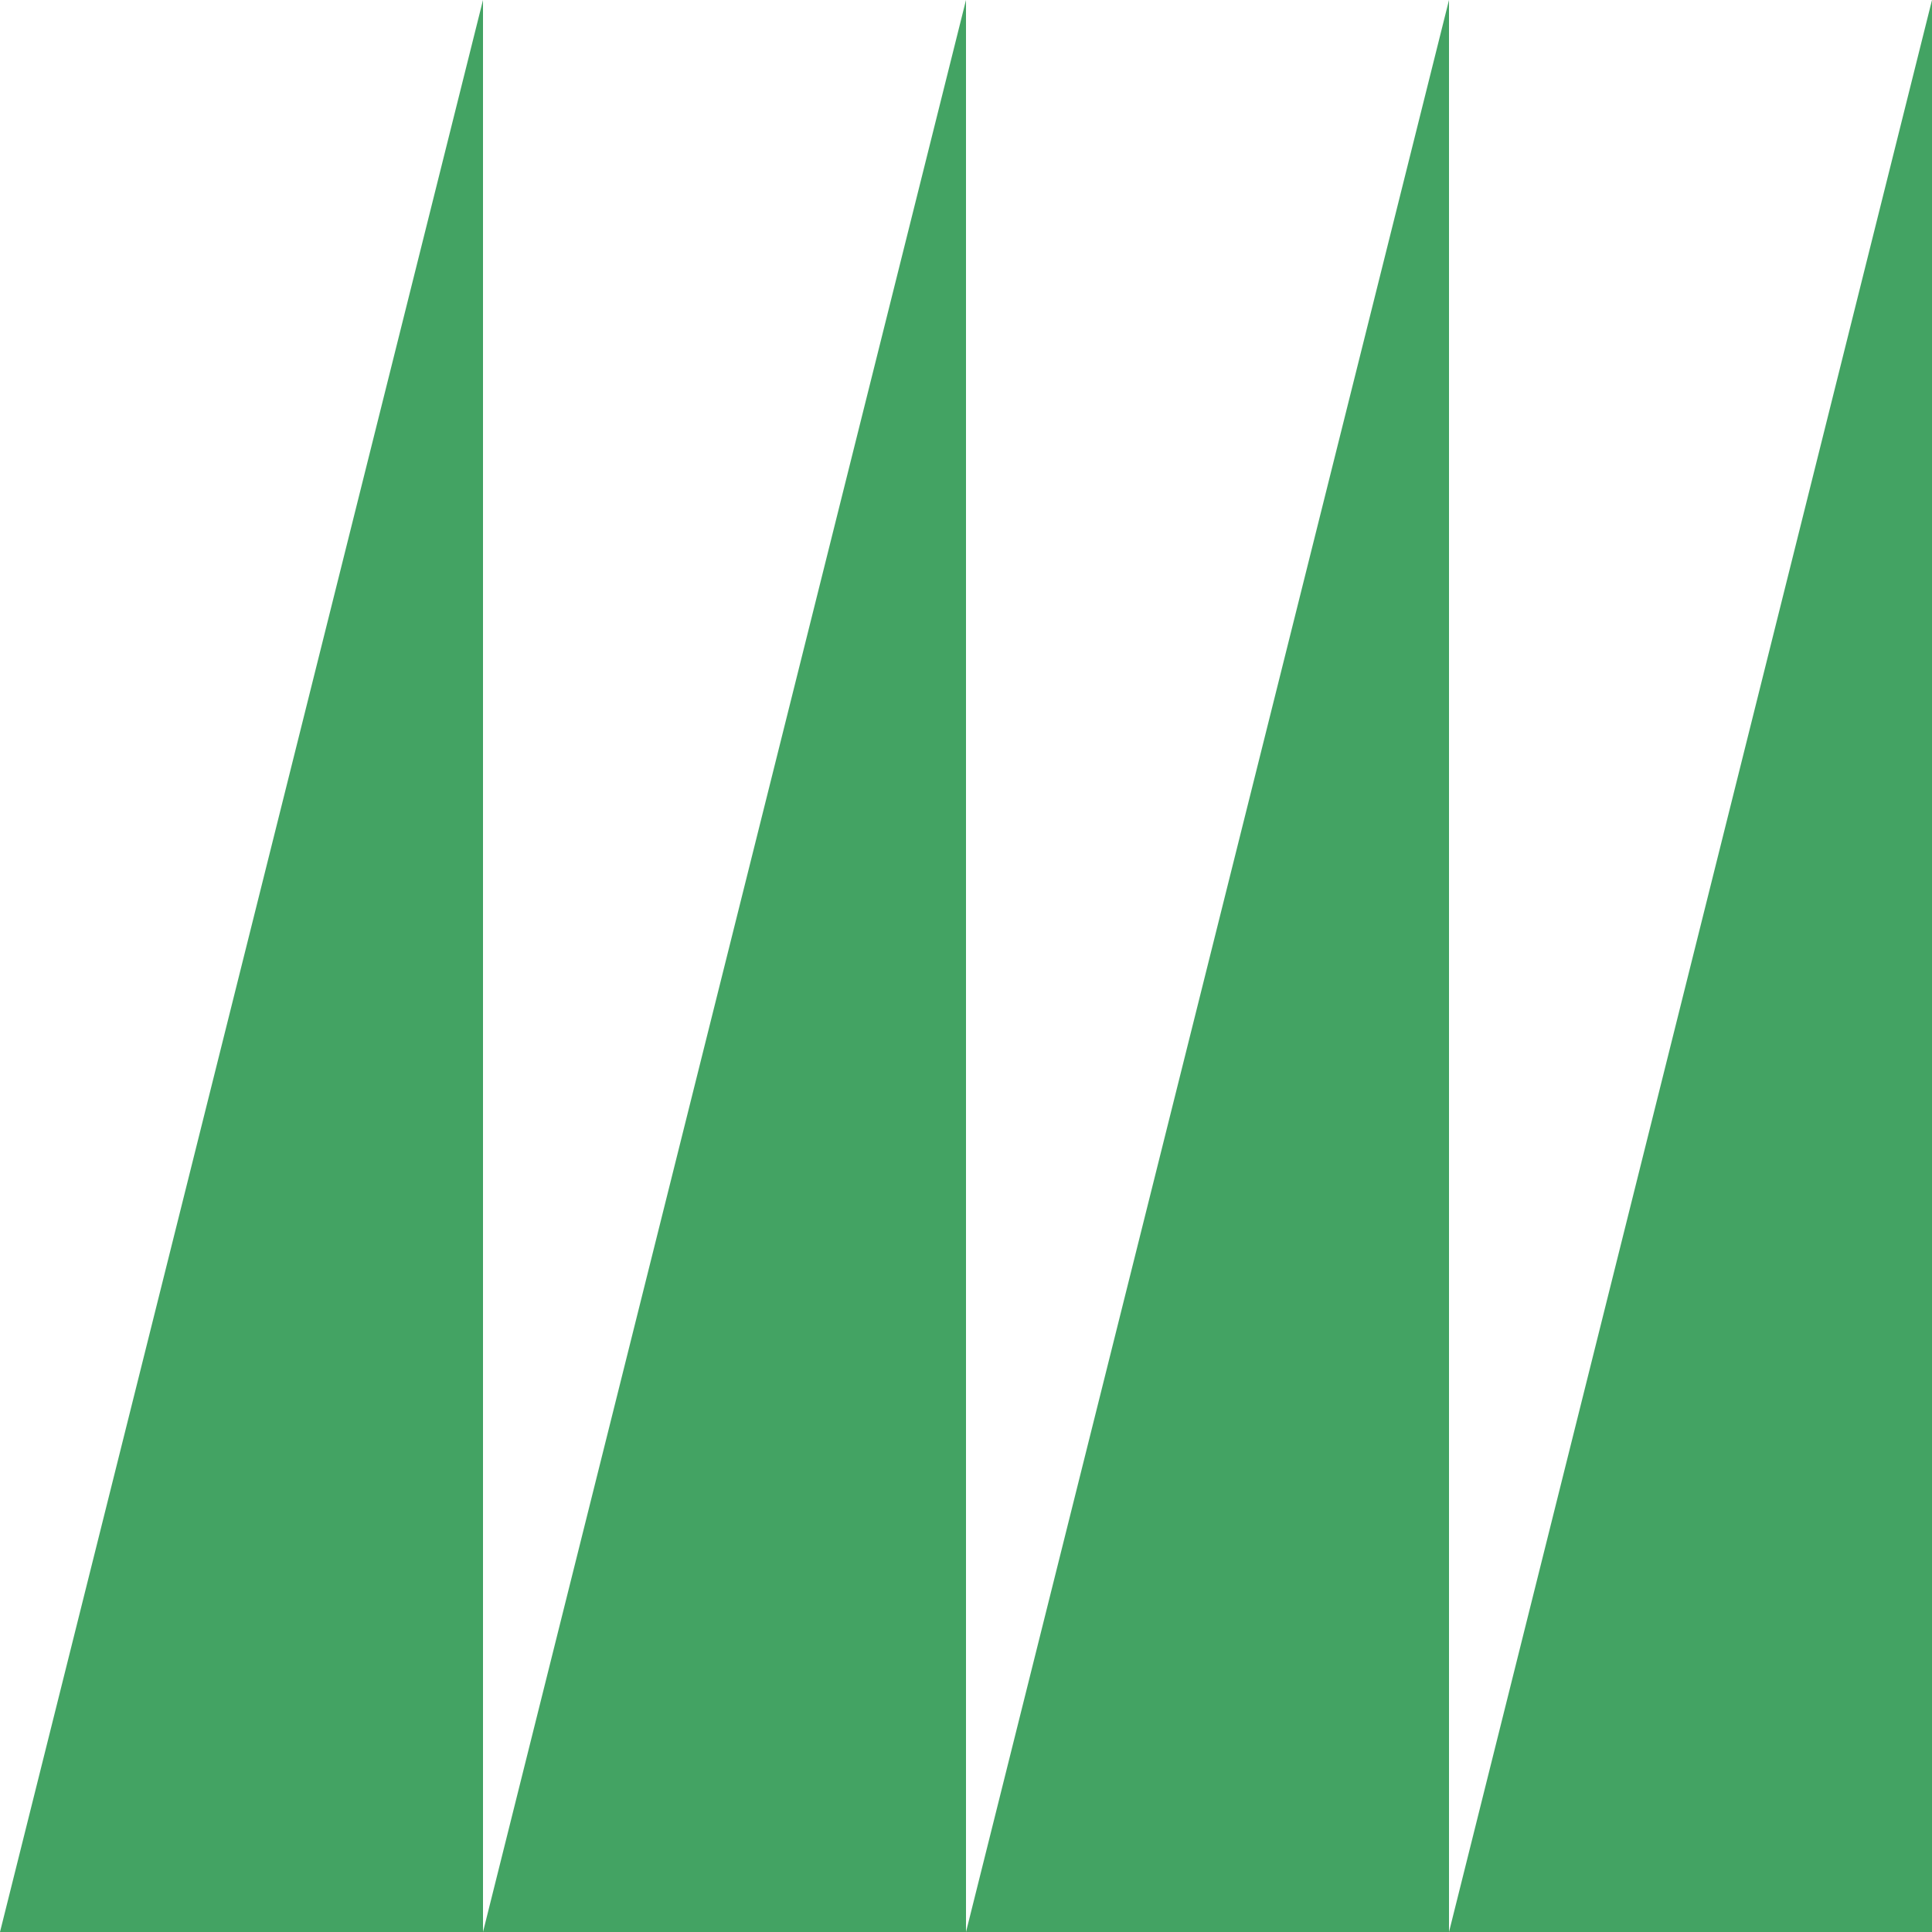
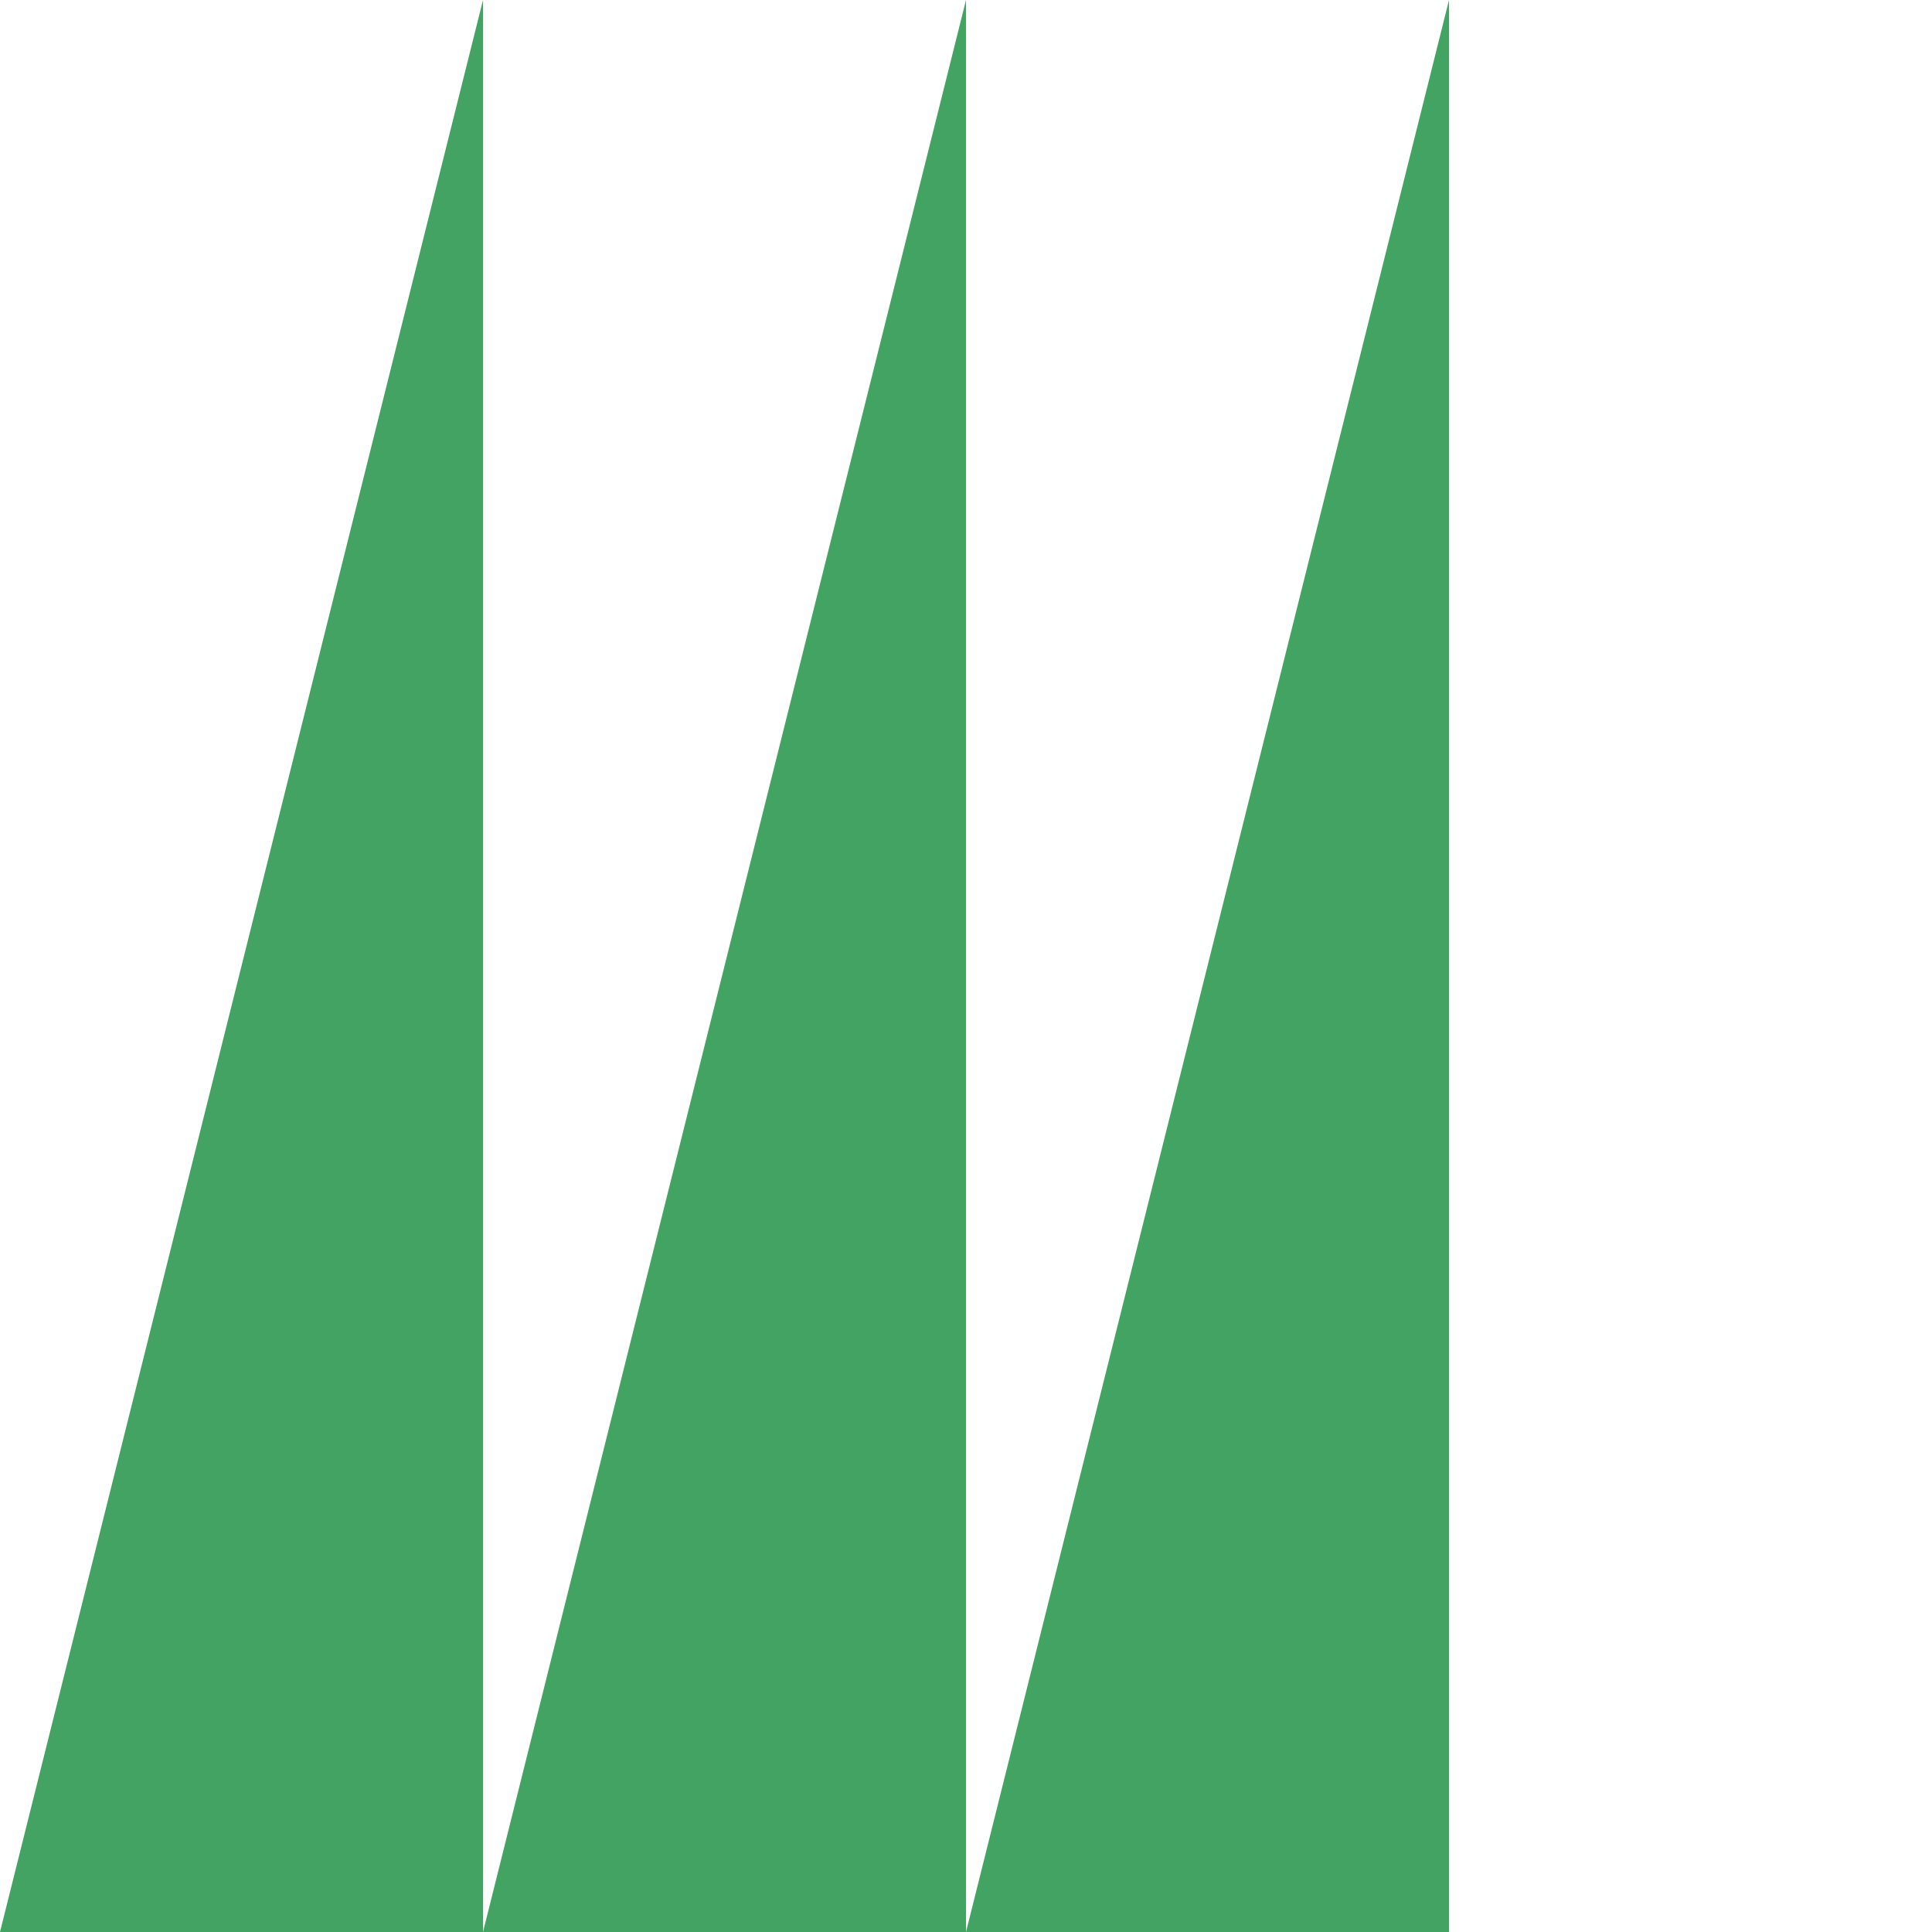
<svg xmlns="http://www.w3.org/2000/svg" width="178" height="178" viewBox="0 0 178 178" fill="none">
-   <path d="M178 178H133.5L178 0V178Z" fill="#43A363" />
  <path d="M89 178H44.5L89 0V178Z" fill="#43A363" />
  <path d="M133.5 178H89L133.5 0V178Z" fill="#43A363" />
  <path d="M44.5 178H0L44.5 0V178Z" fill="#43A363" />
</svg>